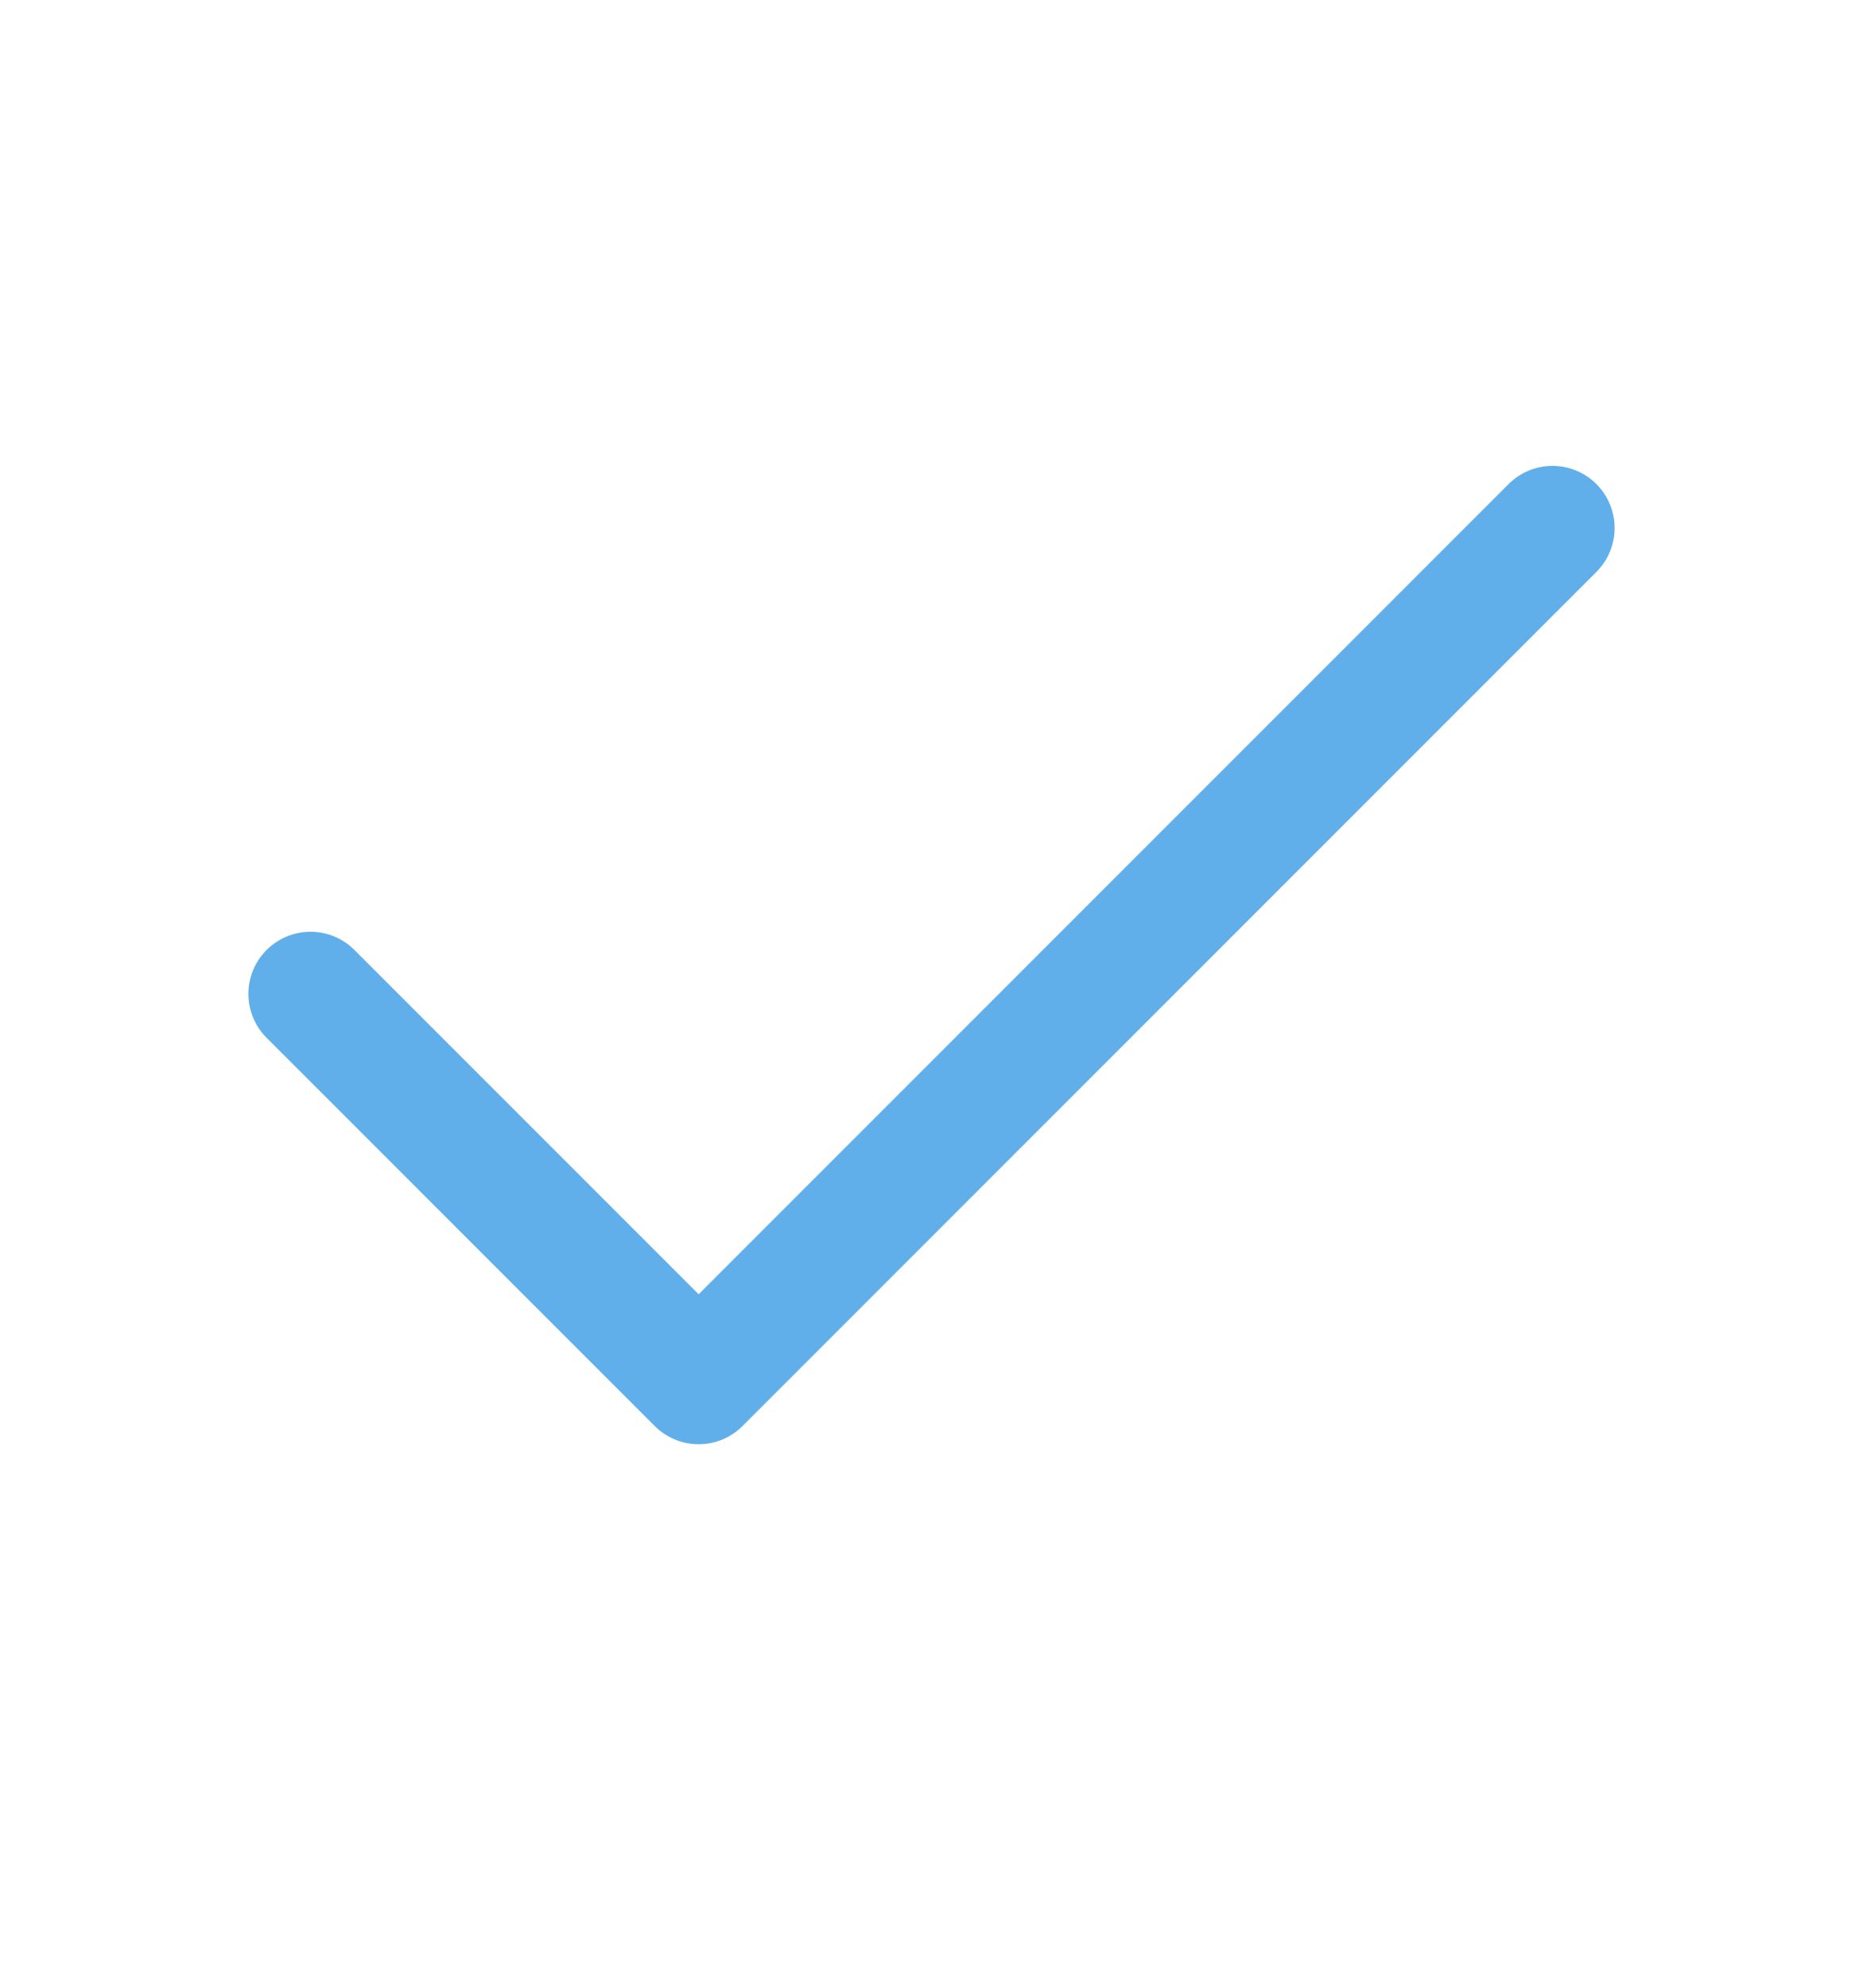
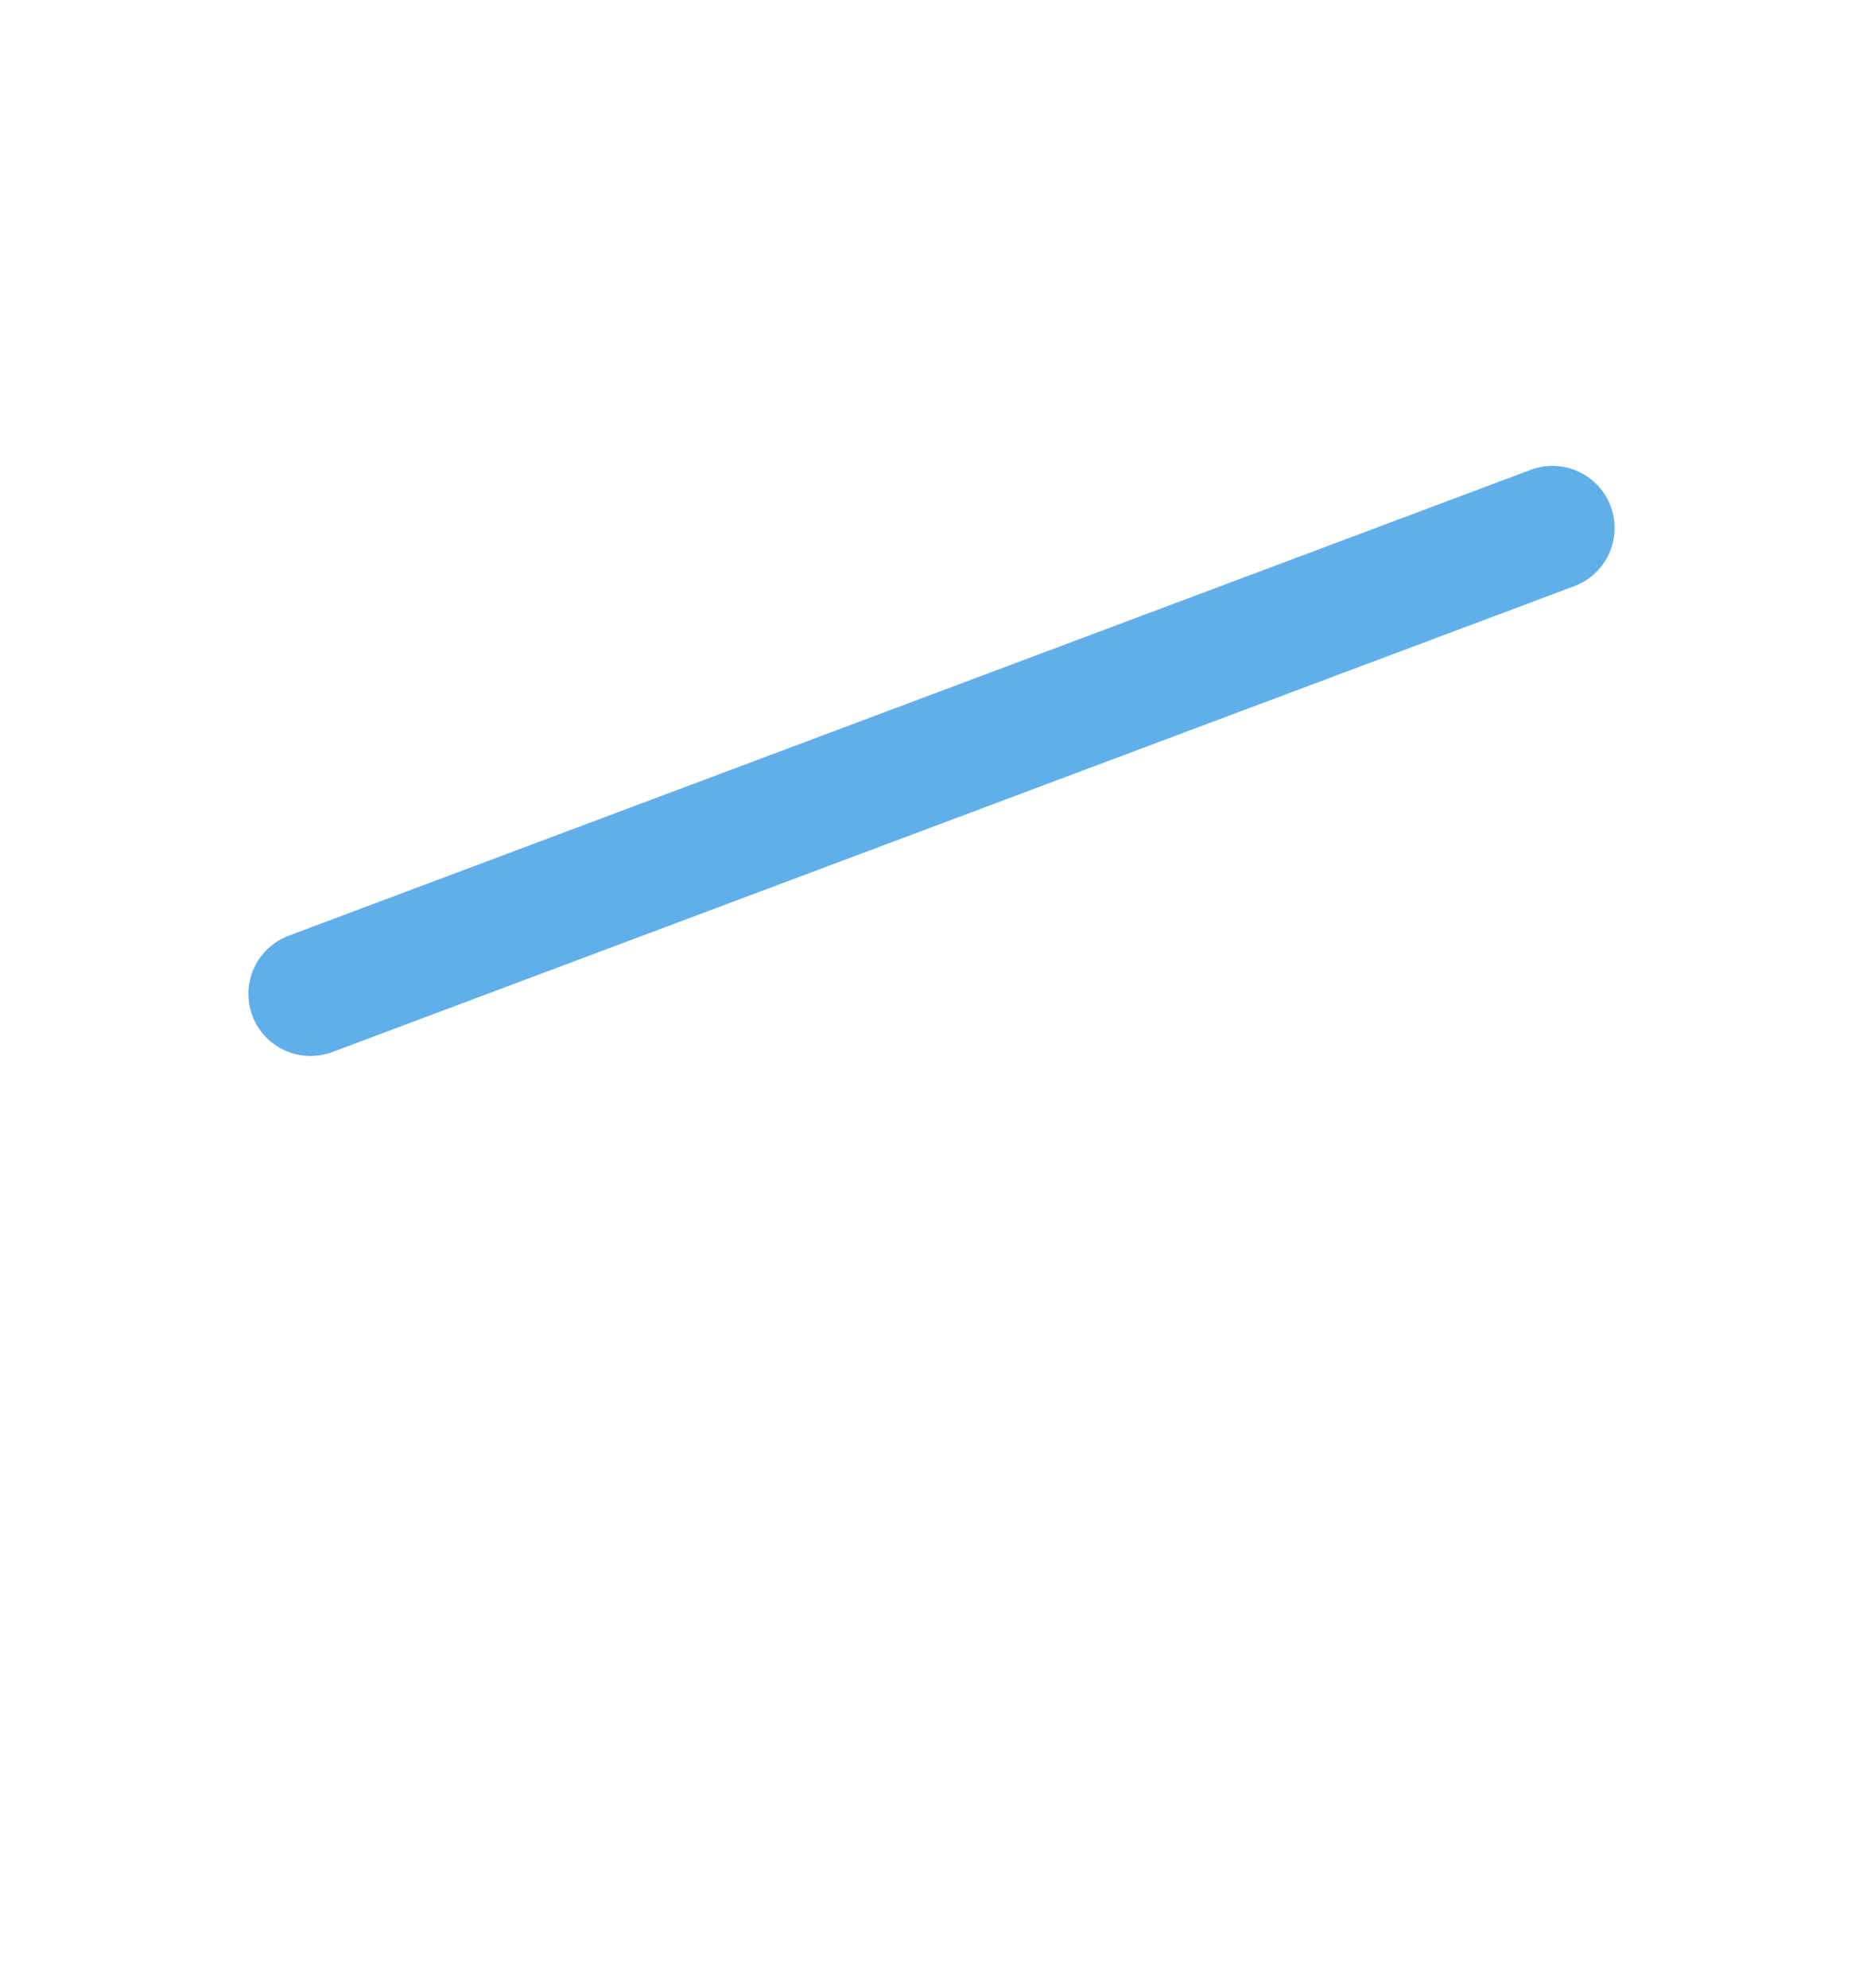
<svg xmlns="http://www.w3.org/2000/svg" width="15" height="16" viewBox="0 0 15 16" fill="none">
-   <path d="M12.5 4.25L5.625 11.125L2.5 8" stroke="#61AFEA" stroke-linecap="round" stroke-linejoin="round" />
+   <path d="M12.5 4.25L2.5 8" stroke="#61AFEA" stroke-linecap="round" stroke-linejoin="round" />
</svg>